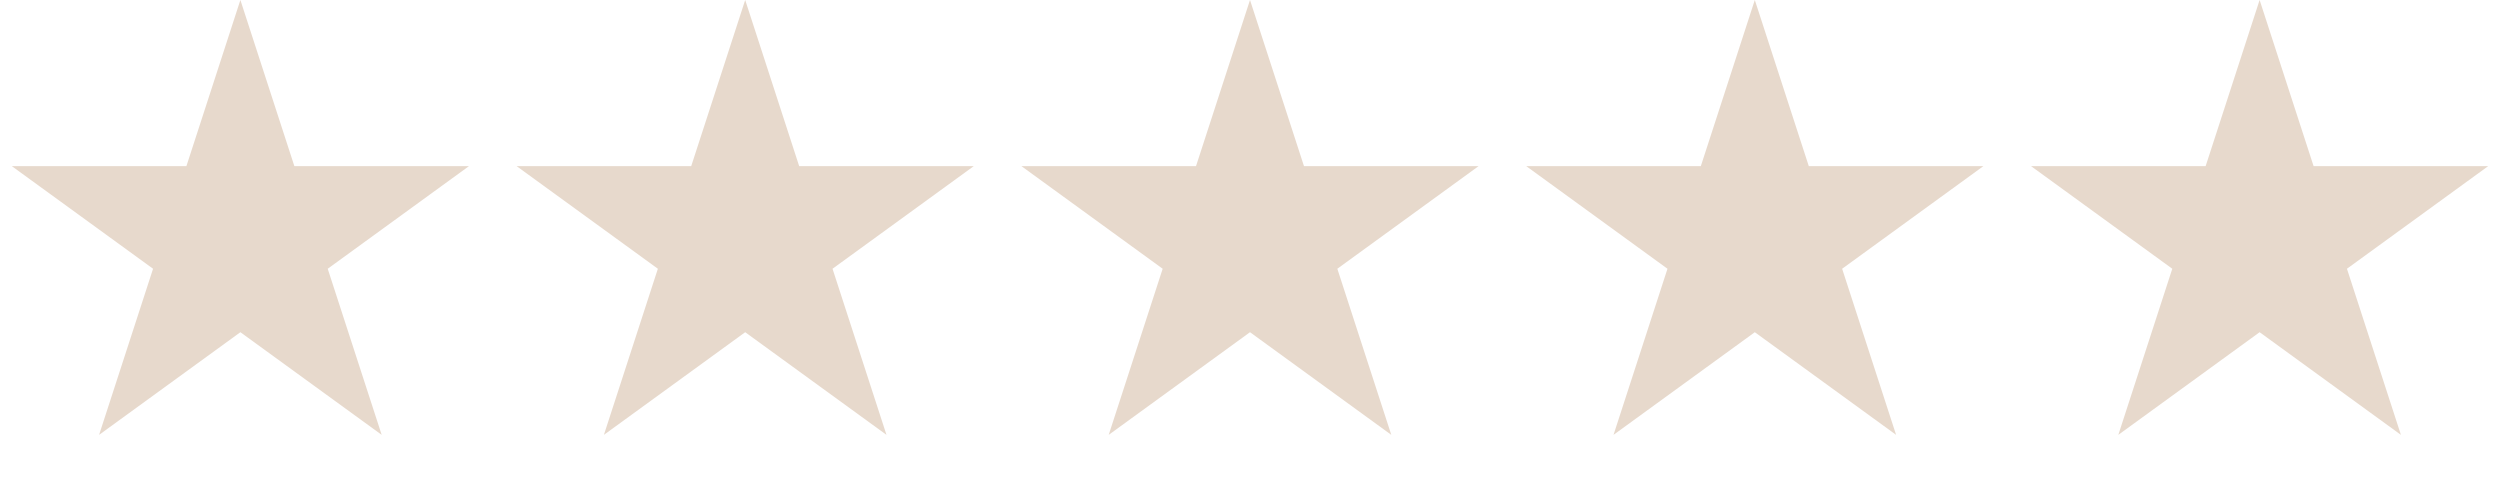
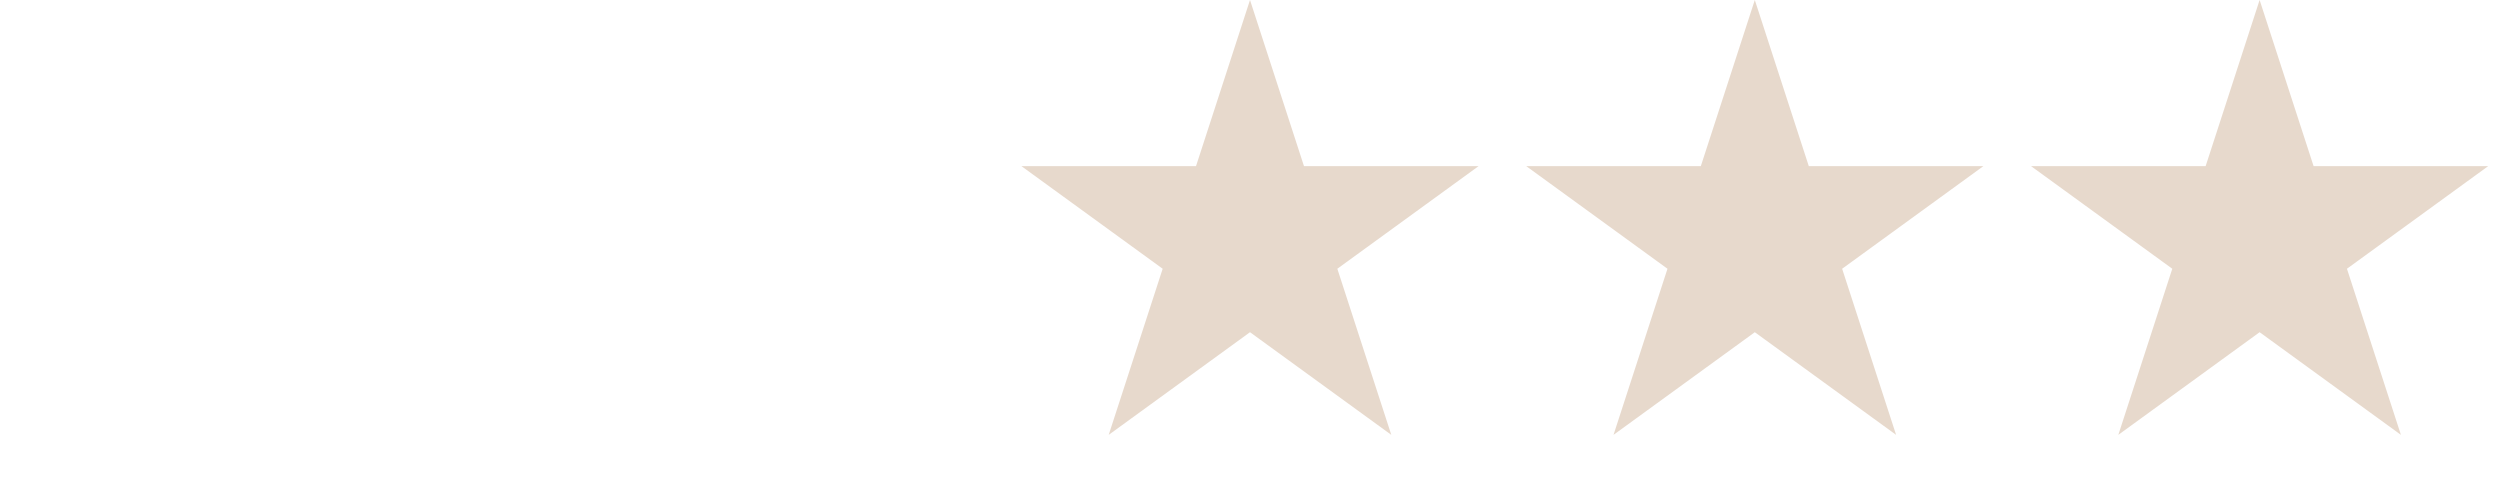
<svg xmlns="http://www.w3.org/2000/svg" width="520" height="100" viewBox="0 0 520 100" fill="none">
-   <path d="M50 0L61.226 34.549H97.553L68.164 55.902L79.389 90.451L50 69.098L20.611 90.451L31.836 55.902L2.447 34.549H38.774L50 0Z" fill="#E7D9CC" />
-   <path d="M155 0L166.226 34.549H202.553L173.164 55.902L184.389 90.451L155 69.098L125.611 90.451L136.836 55.902L107.447 34.549H143.774L155 0Z" fill="#E7D9CC" />
  <path d="M260 0L271.226 34.549H307.553L278.164 55.902L289.389 90.451L260 69.098L230.611 90.451L241.836 55.902L212.447 34.549H248.774L260 0Z" fill="#E7D9CC" />
  <path d="M365 0L376.226 34.549H412.553L383.164 55.902L394.389 90.451L365 69.098L335.611 90.451L346.836 55.902L317.447 34.549H353.774L365 0Z" fill="#E7D9CC" />
  <path d="M470 0L481.226 34.549H517.553L488.164 55.902L499.389 90.451L470 69.098L440.611 90.451L451.836 55.902L422.447 34.549H458.774L470 0Z" fill="#E7D9CC" />
</svg>